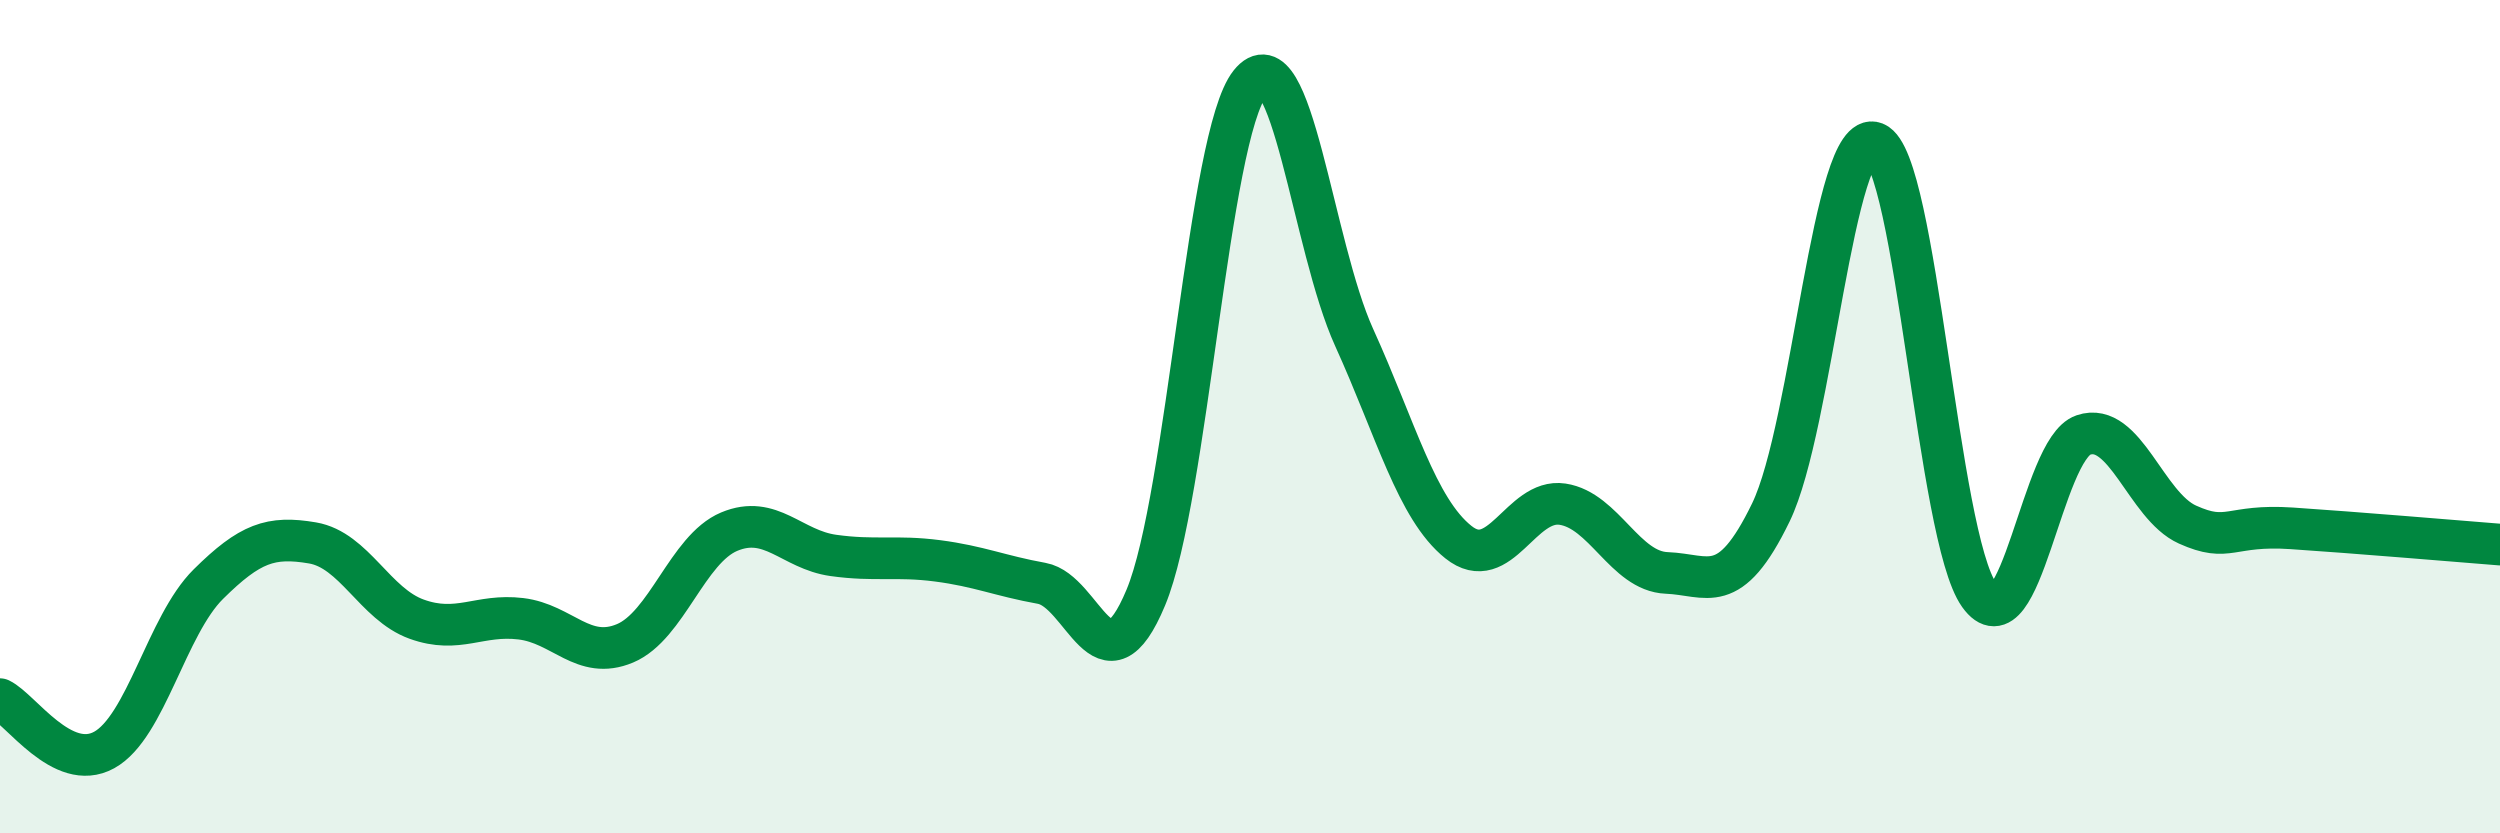
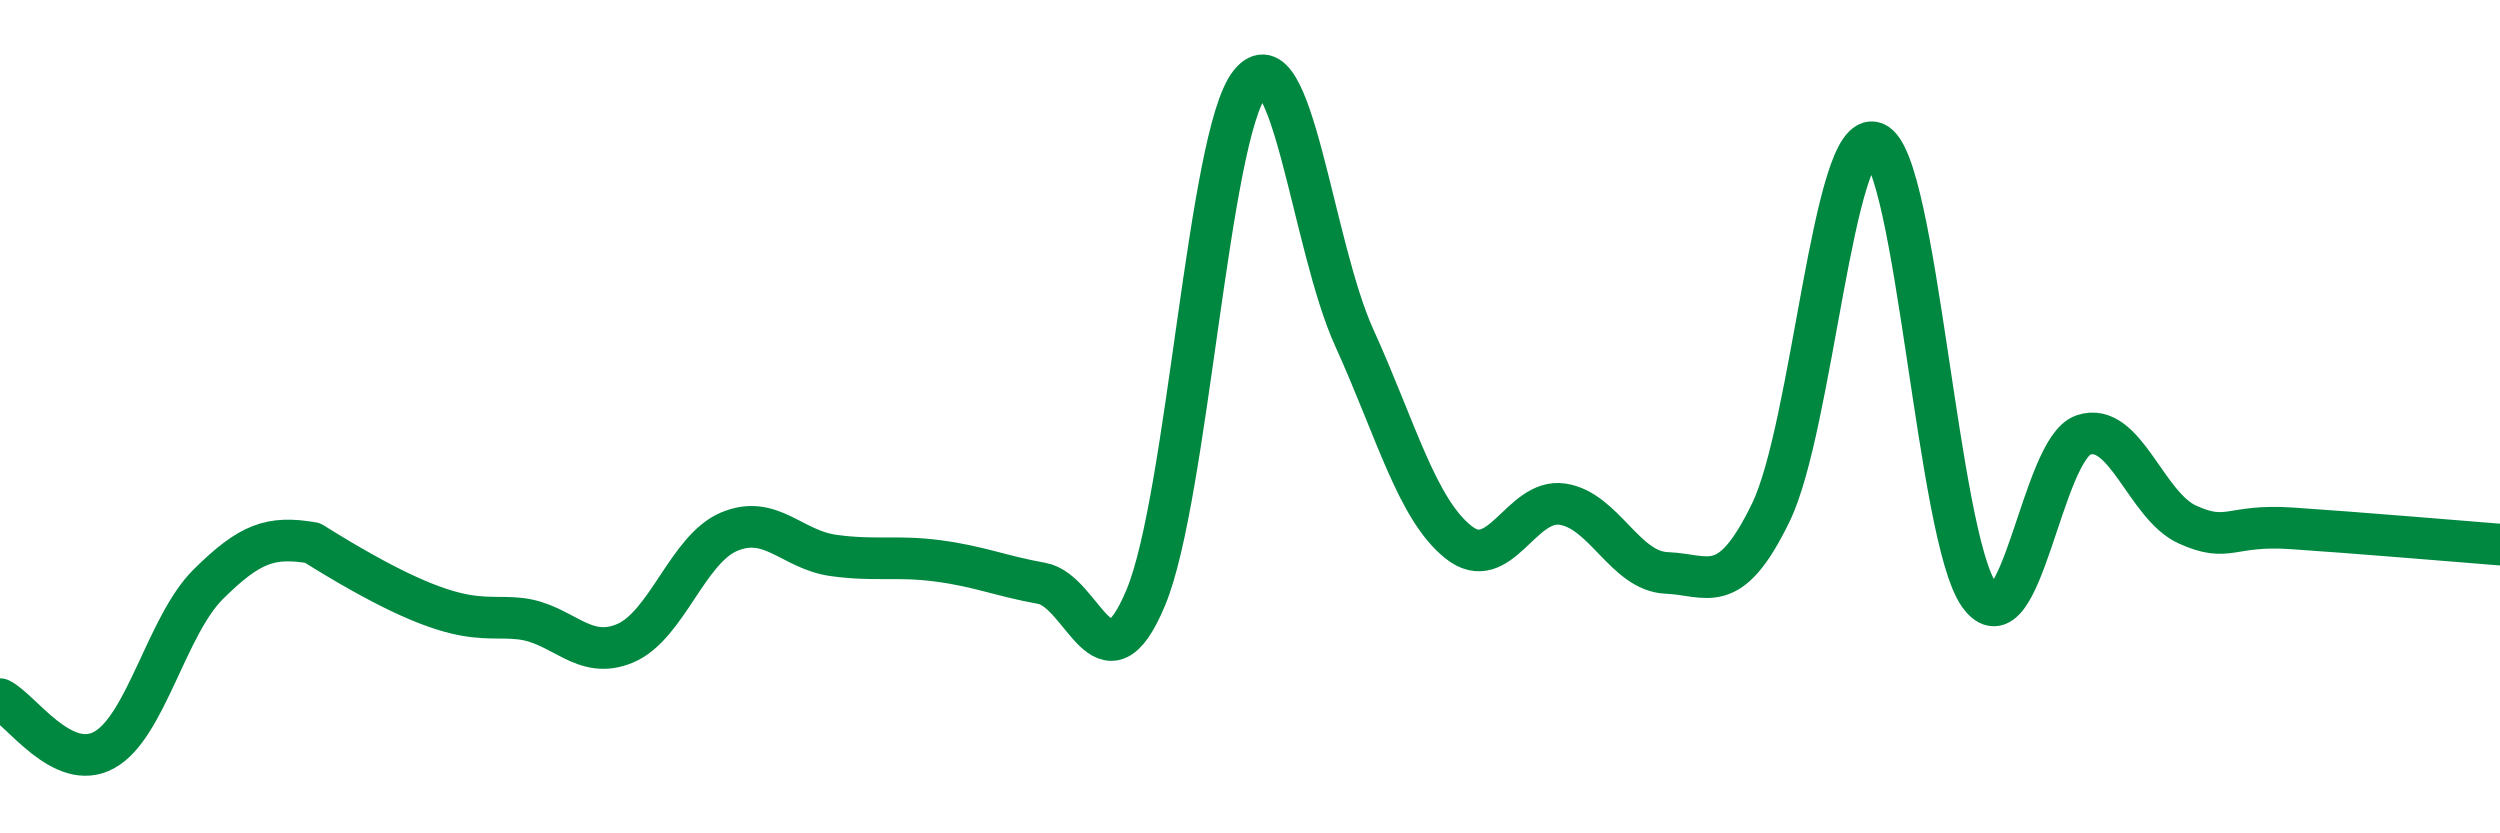
<svg xmlns="http://www.w3.org/2000/svg" width="60" height="20" viewBox="0 0 60 20">
-   <path d="M 0,16.78 C 0.5,17.02 1.5,18.55 2.5,18 C 3.5,17.45 4,15.01 5,14.02 C 6,13.03 6.5,12.86 7.5,13.03 C 8.5,13.2 9,14.5 10,14.86 C 11,15.22 11.5,14.73 12.5,14.85 C 13.5,14.97 14,15.86 15,15.44 C 16,15.02 16.5,13.18 17.5,12.76 C 18.5,12.34 19,13.19 20,13.33 C 21,13.47 21.5,13.33 22.5,13.46 C 23.5,13.59 24,13.82 25,14 C 26,14.18 26.5,16.74 27.5,14.34 C 28.5,11.94 29,3.25 30,2 C 31,0.75 31.5,5.9 32.5,8.1 C 33.5,10.3 34,12.21 35,13.01 C 36,13.81 36.5,11.95 37.5,12.1 C 38.5,12.25 39,13.71 40,13.75 C 41,13.79 41.5,14.36 42.5,12.3 C 43.5,10.24 44,3.03 45,3.43 C 46,3.83 46.5,12.88 47.5,14.28 C 48.5,15.68 49,10.78 50,10.44 C 51,10.1 51.5,12.14 52.5,12.59 C 53.5,13.04 53.5,12.58 55,12.68 C 56.5,12.78 59,12.99 60,13.07L60 20L0 20Z" fill="#008740" opacity="0.1" stroke-linecap="round" stroke-linejoin="round" />
-   <path d="M 0,16.78 C 0.5,17.02 1.5,18.55 2.5,18 C 3.5,17.45 4,15.01 5,14.02 C 6,13.03 6.5,12.86 7.5,13.03 C 8.5,13.2 9,14.5 10,14.86 C 11,15.22 11.5,14.73 12.5,14.85 C 13.5,14.97 14,15.86 15,15.44 C 16,15.02 16.5,13.18 17.5,12.76 C 18.5,12.34 19,13.19 20,13.33 C 21,13.47 21.5,13.33 22.5,13.46 C 23.5,13.59 24,13.82 25,14 C 26,14.18 26.5,16.74 27.5,14.34 C 28.5,11.94 29,3.25 30,2 C 31,0.75 31.5,5.9 32.5,8.1 C 33.5,10.3 34,12.21 35,13.01 C 36,13.81 36.5,11.95 37.5,12.1 C 38.5,12.25 39,13.71 40,13.75 C 41,13.79 41.5,14.36 42.5,12.3 C 43.5,10.24 44,3.03 45,3.43 C 46,3.83 46.5,12.88 47.5,14.28 C 48.5,15.68 49,10.78 50,10.44 C 51,10.1 51.5,12.14 52.5,12.59 C 53.5,13.04 53.5,12.58 55,12.68 C 56.5,12.78 59,12.99 60,13.07" stroke="#008740" stroke-width="1" fill="none" stroke-linecap="round" stroke-linejoin="round" />
+   <path d="M 0,16.78 C 0.5,17.02 1.5,18.55 2.5,18 C 3.5,17.45 4,15.01 5,14.02 C 6,13.03 6.5,12.86 7.5,13.03 C 11,15.22 11.5,14.73 12.5,14.85 C 13.5,14.97 14,15.86 15,15.44 C 16,15.02 16.5,13.18 17.5,12.76 C 18.5,12.34 19,13.19 20,13.33 C 21,13.47 21.5,13.33 22.5,13.46 C 23.5,13.59 24,13.82 25,14 C 26,14.18 26.5,16.74 27.5,14.34 C 28.5,11.94 29,3.25 30,2 C 31,0.75 31.5,5.9 32.5,8.1 C 33.5,10.3 34,12.21 35,13.01 C 36,13.81 36.5,11.95 37.5,12.1 C 38.5,12.25 39,13.71 40,13.75 C 41,13.79 41.5,14.36 42.5,12.3 C 43.5,10.24 44,3.03 45,3.43 C 46,3.83 46.5,12.88 47.5,14.28 C 48.5,15.68 49,10.78 50,10.44 C 51,10.1 51.5,12.14 52.5,12.59 C 53.5,13.04 53.5,12.58 55,12.68 C 56.5,12.78 59,12.99 60,13.07" stroke="#008740" stroke-width="1" fill="none" stroke-linecap="round" stroke-linejoin="round" />
</svg>